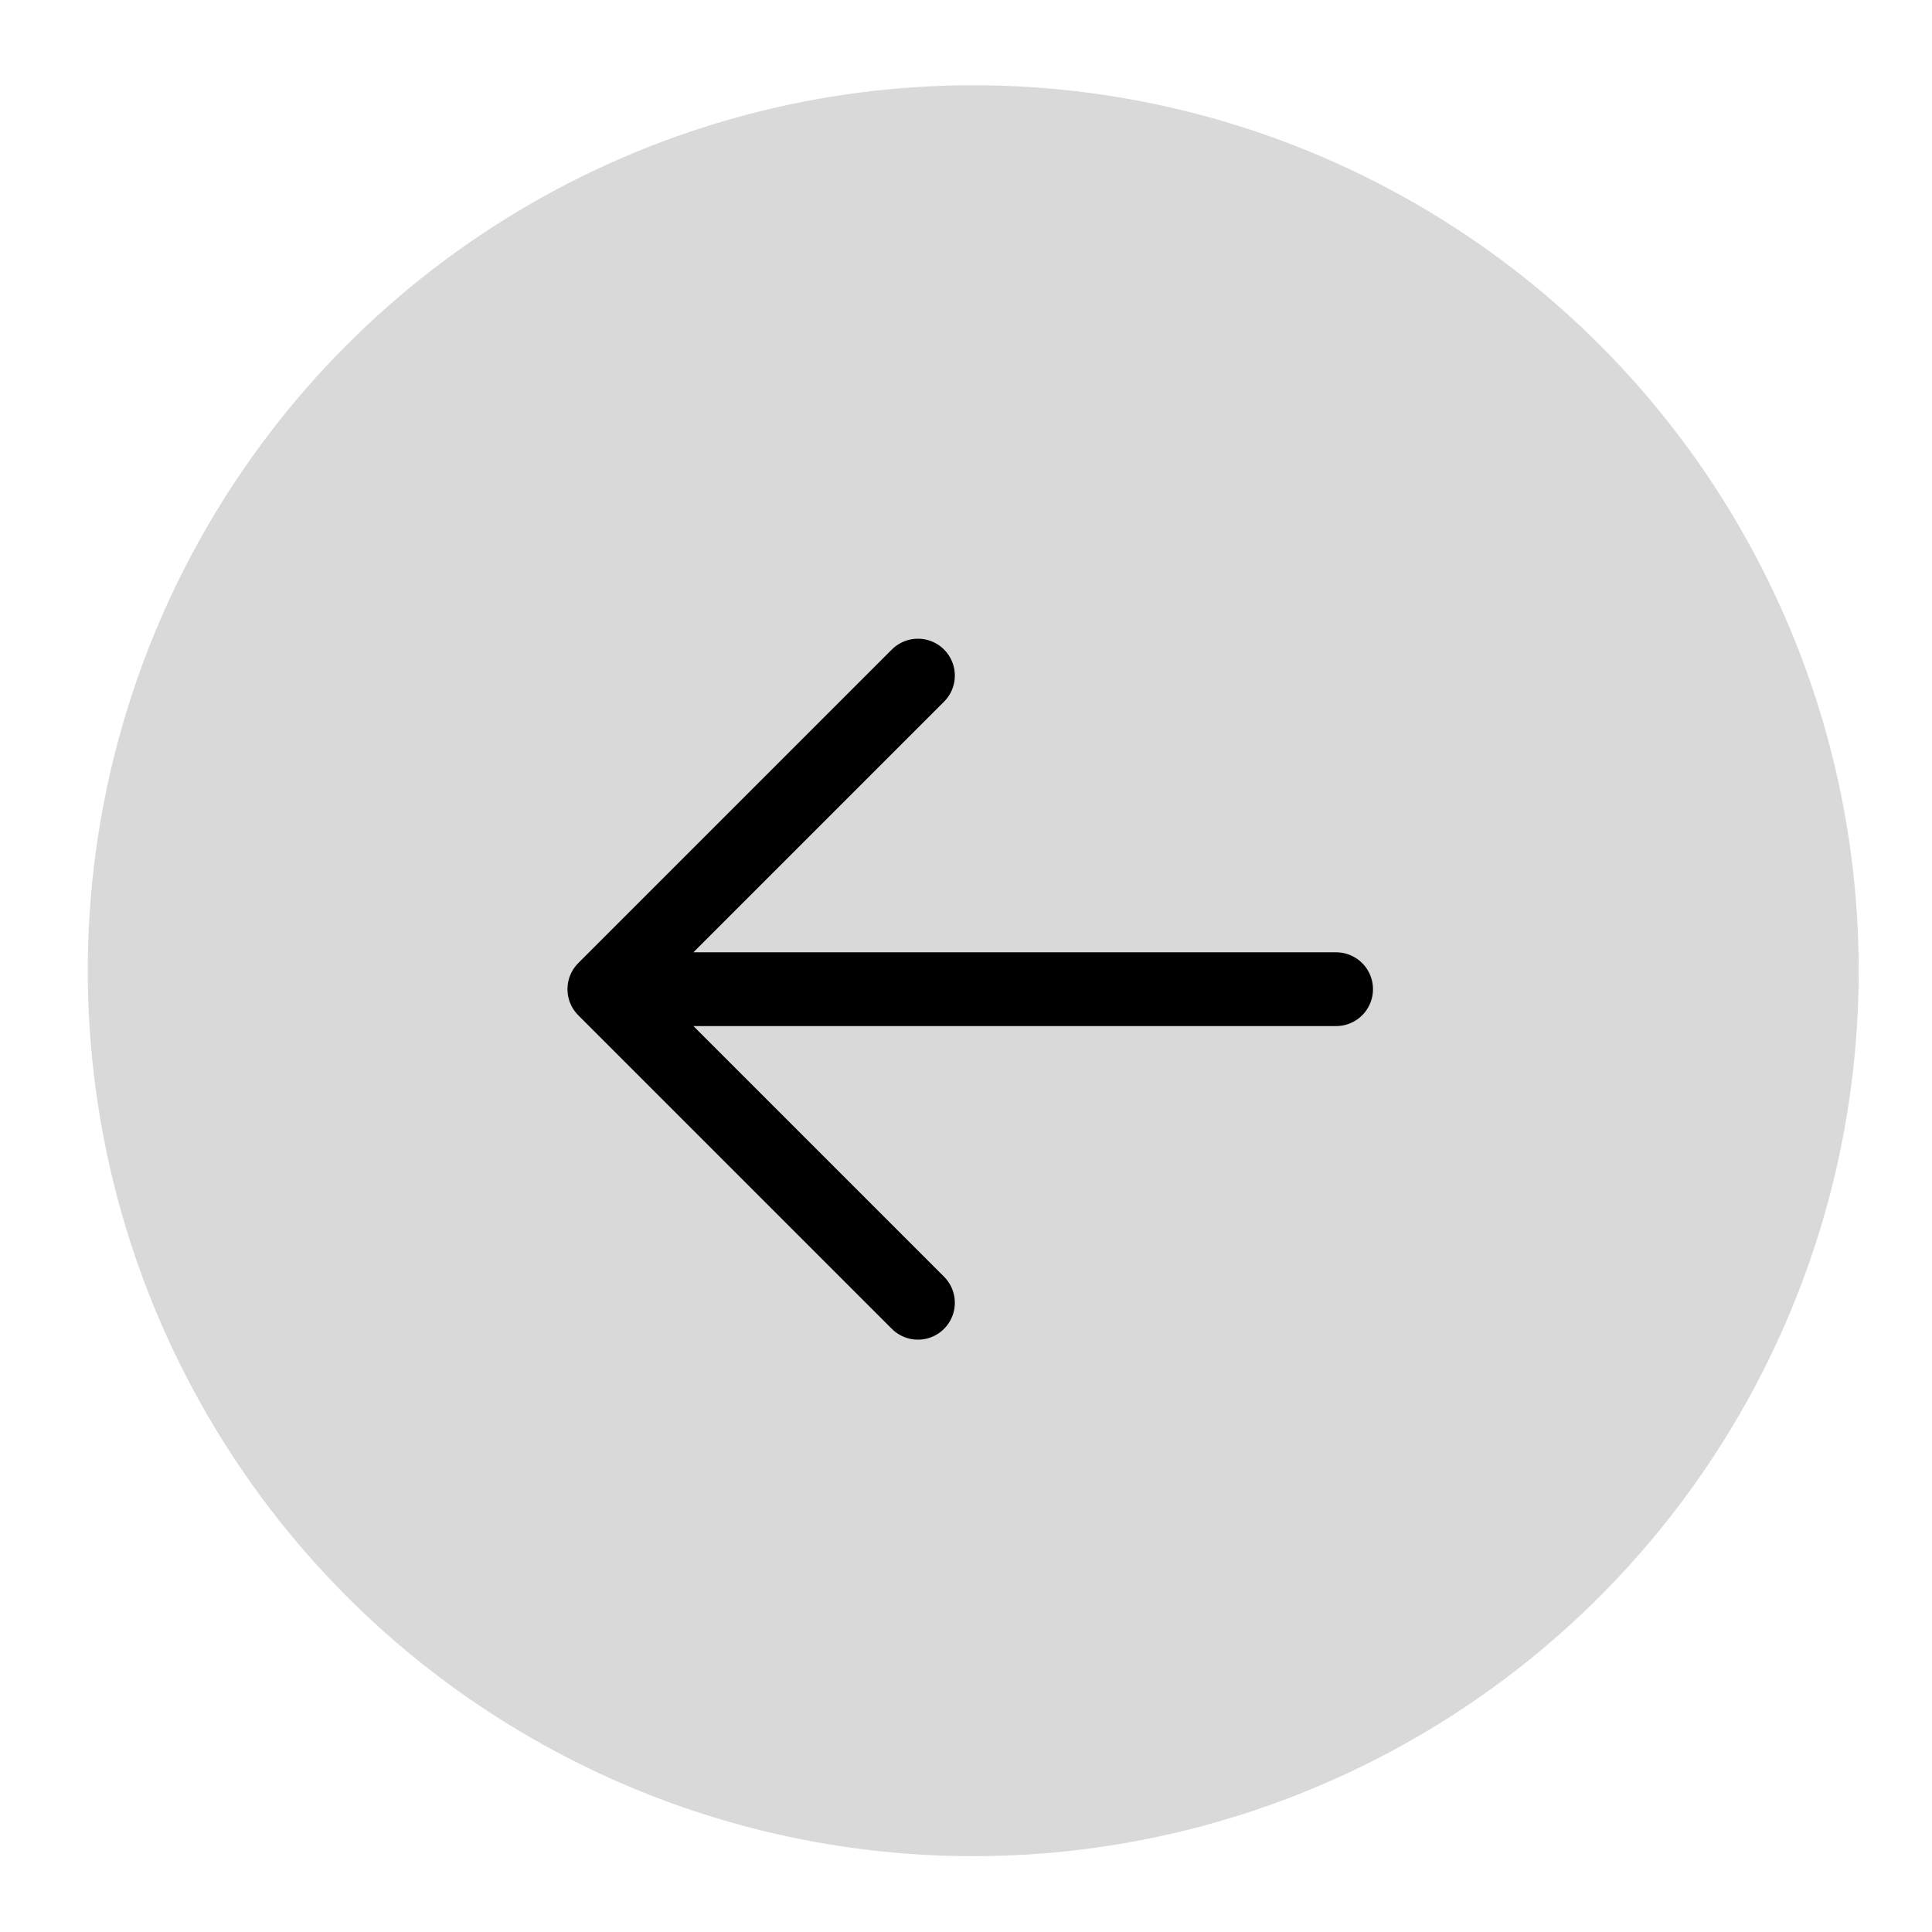
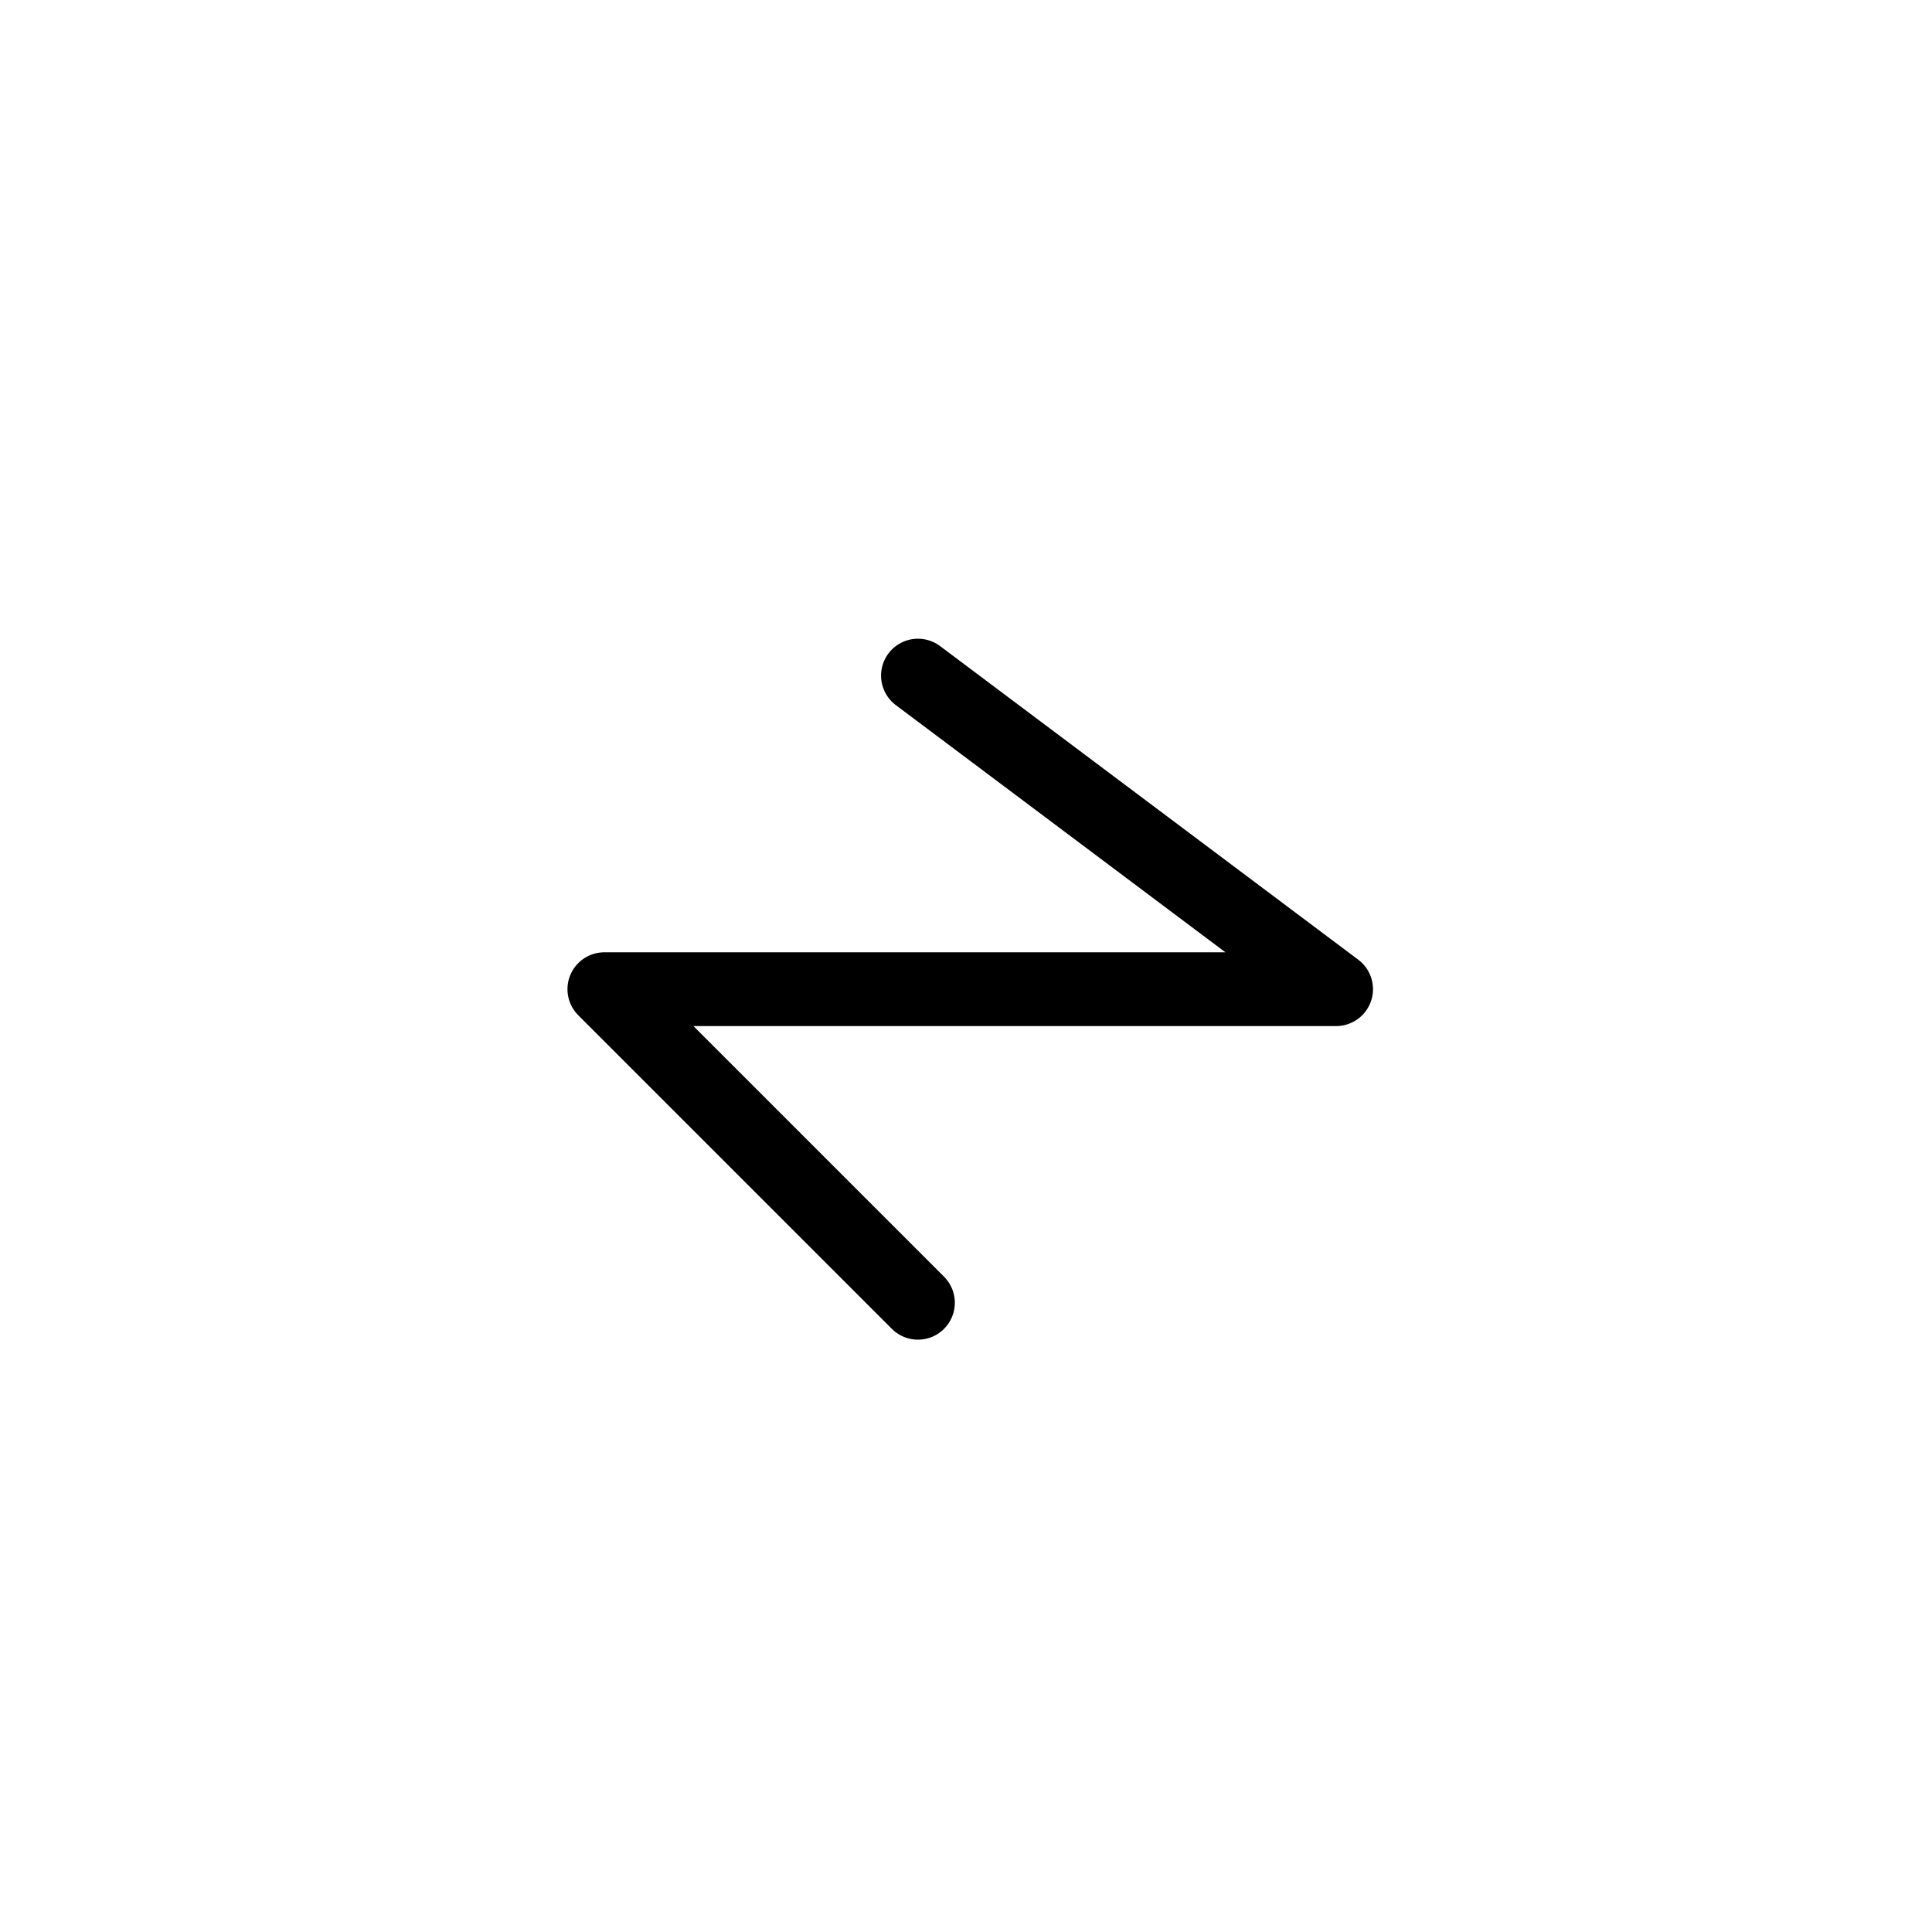
<svg xmlns="http://www.w3.org/2000/svg" width="16" height="16" viewBox="0 0 16 16" fill="none">
-   <ellipse cx="8.06" cy="8.039" rx="7.333" ry="7.333" fill="#D9D9D9" />
-   <path d="M5.005 8.192H11.065M5.005 8.192L7.602 5.595M5.005 8.192L7.602 10.789" stroke="black" stroke-width="0.611" stroke-linecap="round" stroke-linejoin="round" />
+   <path d="M5.005 8.192H11.065L7.602 5.595M5.005 8.192L7.602 10.789" stroke="black" stroke-width="0.611" stroke-linecap="round" stroke-linejoin="round" />
</svg>